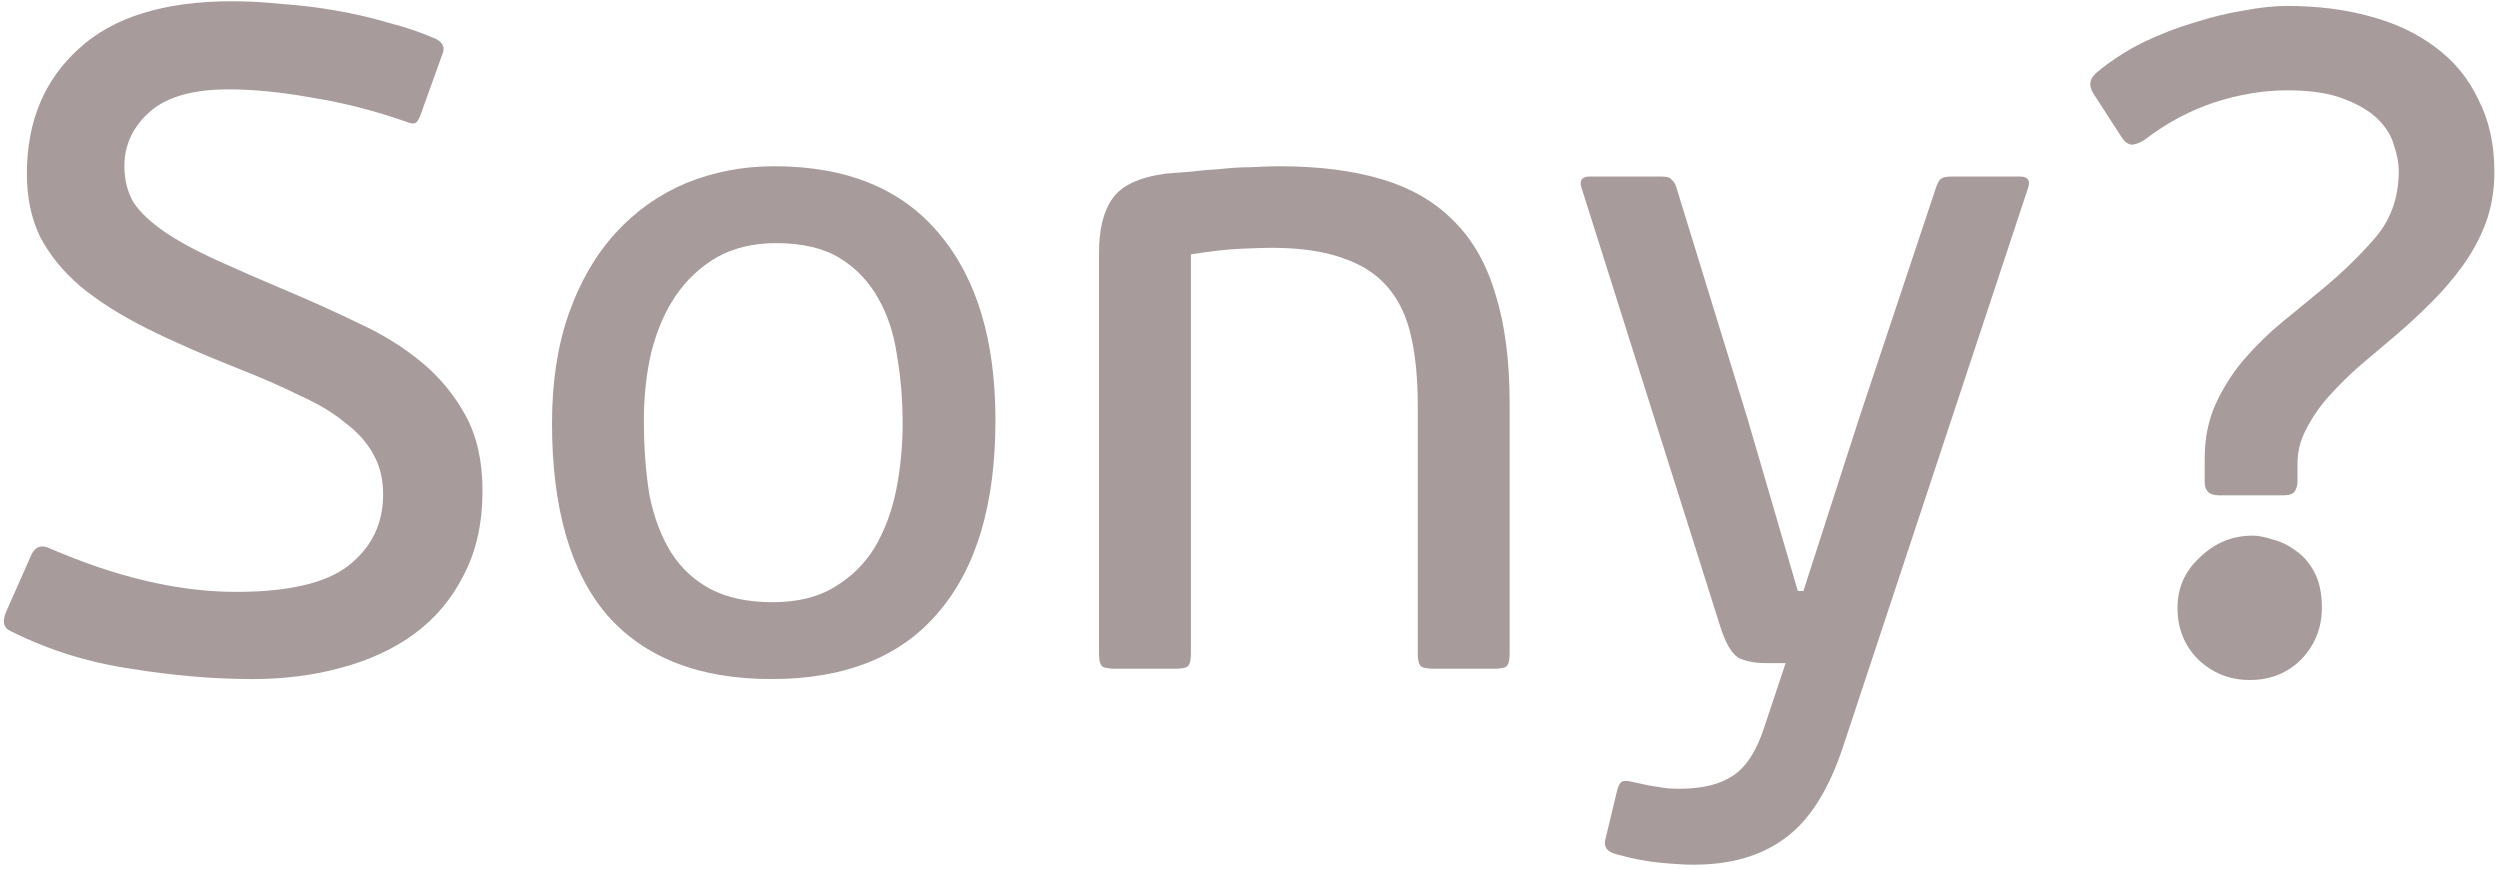
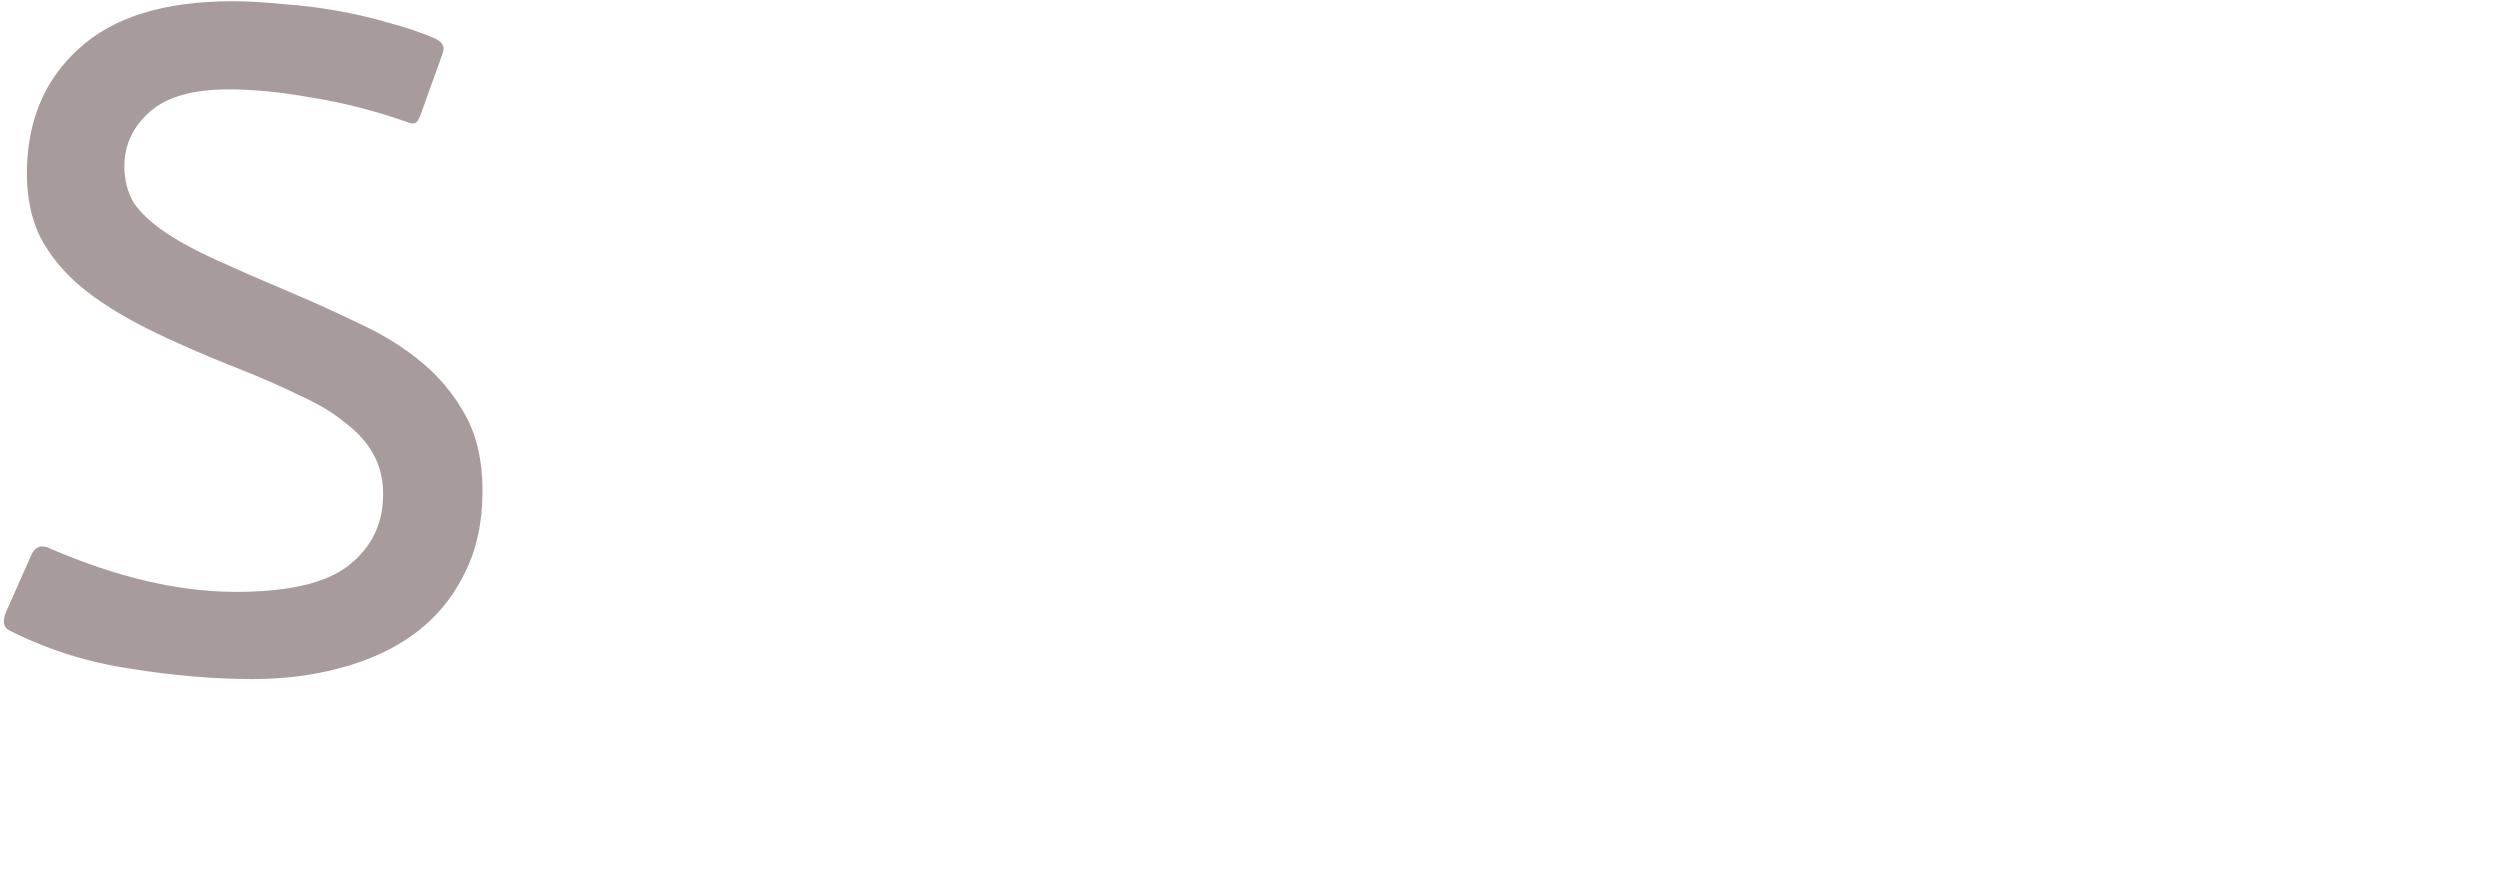
<svg xmlns="http://www.w3.org/2000/svg" width="400" height="139" viewBox="0 0 400 139" fill="none">
  <path d="M77.2 78.5C77.2 83.7 76.2 88.2 74.2 92C72.3 95.8 69.65 98.95 66.25 101.45C62.95 103.85 59.05 105.65 54.55 106.85C50.15 108.05 45.45 108.65 40.45 108.65C34.25 108.65 27.75 108.1 20.95 107C14.15 106 7.75 104 1.75 101C0.55 100.5 0.3 99.45 1 97.85L5.05 88.7C5.65 87.5 6.55 87.15 7.75 87.65C18.55 92.35 28.55 94.7 37.75 94.7C46.15 94.7 52.15 93.3 55.75 90.5C59.45 87.6 61.3 83.8 61.3 79.1C61.3 76.7 60.8 74.6 59.8 72.8C58.8 70.9 57.3 69.2 55.3 67.7C53.4 66.1 51 64.65 48.1 63.35C45.3 61.95 42 60.5 38.2 59C32.6 56.8 27.7 54.65 23.5 52.55C19.3 50.45 15.75 48.2 12.85 45.8C10.05 43.4 7.9 40.75 6.4 37.85C5 34.95 4.3 31.6 4.3 27.8C4.3 19.5 7.05 12.85 12.55 7.85C18.05 2.75 26.25 0.2 37.15 0.2C39.65 0.2 42.35 0.35 45.25 0.65C48.15 0.85 51 1.2 53.8 1.7C56.7 2.2 59.5 2.85 62.2 3.65C64.9 4.35 67.4 5.2 69.7 6.2C70.9 6.8 71.25 7.65 70.75 8.75L67.3 18.35C67 19.15 66.7 19.6 66.4 19.7C66.1 19.8 65.7 19.75 65.2 19.55C60.1 17.75 55.05 16.45 50.05 15.65C45.15 14.75 40.65 14.3 36.55 14.3C30.85 14.3 26.65 15.5 23.95 17.9C21.25 20.3 19.9 23.2 19.9 26.6C19.9 28.8 20.4 30.75 21.4 32.45C22.5 34.05 24.15 35.6 26.35 37.1C28.55 38.6 31.3 40.1 34.6 41.6C37.9 43.1 41.8 44.8 46.3 46.7C50.1 48.3 53.85 50 57.55 51.8C61.25 53.5 64.55 55.55 67.45 57.95C70.35 60.35 72.7 63.2 74.5 66.5C76.3 69.8 77.2 73.8 77.2 78.5Z" fill="#A89B9B" />
-   <path d="M159.272 67.25C159.272 80.65 156.222 90.9 150.122 98C144.122 105.1 135.222 108.65 123.422 108.65C111.922 108.65 103.172 105.25 97.172 98.45C91.272 91.55 88.322 81.3 88.322 67.7C88.322 61.1 89.222 55.25 91.022 50.15C92.822 45.05 95.322 40.75 98.522 37.25C101.722 33.75 105.472 31.1 109.772 29.3C114.172 27.5 118.872 26.6 123.872 26.6C135.472 26.6 144.272 30.2 150.272 37.4C156.272 44.5 159.272 54.45 159.272 67.25ZM144.422 67.7C144.422 64 144.122 60.4 143.522 56.9C143.022 53.4 142.022 50.35 140.522 47.75C139.022 45.05 136.972 42.9 134.372 41.3C131.772 39.7 128.372 38.9 124.172 38.9C120.572 38.9 117.422 39.65 114.722 41.15C112.122 42.65 109.922 44.7 108.122 47.3C106.422 49.8 105.122 52.8 104.222 56.3C103.422 59.7 103.022 63.35 103.022 67.25C103.022 71.65 103.322 75.65 103.922 79.25C104.622 82.75 105.772 85.8 107.372 88.4C108.972 90.9 111.072 92.85 113.672 94.25C116.372 95.65 119.672 96.35 123.572 96.35C127.572 96.35 130.872 95.55 133.472 93.95C136.172 92.35 138.322 90.25 139.922 87.65C141.522 84.95 142.672 81.9 143.372 78.5C144.072 75 144.422 71.4 144.422 67.7Z" fill="#A89B9B" />
-   <path d="M241.544 104.6C241.544 105.7 241.344 106.4 240.944 106.7C240.544 106.9 239.844 107 238.844 107H229.544C228.644 107 227.944 106.9 227.444 106.7C227.044 106.4 226.844 105.7 226.844 104.6V65C226.844 60.7 226.494 57 225.794 53.9C225.094 50.7 223.844 48.05 222.044 45.95C220.244 43.85 217.844 42.3 214.844 41.3C211.844 40.2 208.044 39.65 203.444 39.65C202.344 39.65 200.694 39.7 198.494 39.8C196.294 39.9 193.644 40.2 190.544 40.7V104.6C190.544 105.7 190.344 106.4 189.944 106.7C189.544 106.9 188.844 107 187.844 107H178.544C177.644 107 176.944 106.9 176.444 106.7C176.044 106.4 175.844 105.7 175.844 104.6V40.4C175.844 36.7 176.544 33.85 177.944 31.85C179.344 29.75 182.144 28.4 186.344 27.8C187.344 27.7 188.644 27.6 190.244 27.5C191.844 27.3 193.494 27.15 195.194 27.05C196.994 26.85 198.694 26.75 200.294 26.75C201.994 26.65 203.444 26.6 204.644 26.6C211.044 26.6 216.544 27.3 221.144 28.7C225.844 30.1 229.694 32.35 232.694 35.45C235.694 38.45 237.894 42.35 239.294 47.15C240.794 51.95 241.544 57.75 241.544 64.55V104.6Z" fill="#A89B9B" />
-   <path d="M294.848 119.6C292.548 126.5 289.448 131.35 285.548 134.15C281.748 136.95 276.898 138.35 270.998 138.35C269.698 138.35 267.948 138.25 265.748 138.05C263.548 137.85 261.198 137.4 258.698 136.7C257.098 136.3 256.498 135.45 256.898 134.15L258.698 126.65C258.898 125.75 259.198 125.2 259.598 125C259.998 124.9 260.598 124.95 261.398 125.15C263.098 125.55 264.398 125.8 265.298 125.9C266.198 126.1 267.348 126.2 268.748 126.2C272.348 126.2 275.198 125.5 277.298 124.1C279.398 122.7 281.048 120.15 282.248 116.45L285.698 106.1H282.548C280.948 106.1 279.548 105.85 278.348 105.35C277.148 104.75 276.098 103 275.198 100.1L252.998 29.9C252.698 28.8 253.148 28.25 254.348 28.25H265.898C266.698 28.25 267.198 28.4 267.398 28.7C267.698 28.9 267.948 29.25 268.148 29.75L279.548 66.8L287.648 94.55H288.548L297.548 66.65L309.848 29.75C310.048 29.25 310.248 28.9 310.448 28.7C310.748 28.4 311.298 28.25 312.098 28.25H323.198C324.398 28.25 324.848 28.8 324.548 29.9L294.848 119.6Z" fill="#A89B9B" />
-   <path d="M365.951 0.95C370.751 0.95 375.151 1.5 379.151 2.6C383.251 3.7 386.751 5.35 389.651 7.55C392.651 9.75 394.951 12.55 396.551 15.95C398.251 19.25 399.101 23.1 399.101 27.5C399.101 30.4 398.651 33.1 397.751 35.6C396.851 38 395.651 40.25 394.151 42.35C392.651 44.45 390.951 46.45 389.051 48.35C387.151 50.25 385.201 52.05 383.201 53.75C381.201 55.45 379.251 57.1 377.351 58.7C375.551 60.3 373.901 61.95 372.401 63.65C371.001 65.25 369.851 66.95 368.951 68.75C368.051 70.45 367.601 72.25 367.601 74.15V77C367.601 77.6 367.451 78.15 367.151 78.65C366.851 79.05 366.251 79.25 365.351 79.25H355.001C353.501 79.25 352.751 78.55 352.751 77.15V73.4C352.751 70.1 353.351 67.15 354.551 64.55C355.751 61.95 357.251 59.6 359.051 57.5C360.951 55.3 363.001 53.3 365.201 51.5C367.501 49.6 369.751 47.75 371.951 45.95C375.051 43.35 377.801 40.65 380.201 37.85C382.601 34.95 383.801 31.45 383.801 27.35C383.801 26.15 383.551 24.8 383.051 23.3C382.651 21.8 381.801 20.4 380.501 19.1C379.201 17.8 377.351 16.7 374.951 15.8C372.651 14.9 369.651 14.45 365.951 14.45C362.151 14.45 358.251 15.1 354.251 16.4C350.351 17.7 346.701 19.65 343.301 22.25C342.601 22.75 341.901 23.05 341.201 23.15C340.601 23.15 340.051 22.8 339.551 22.1L334.901 14.9C334.101 13.6 334.351 12.45 335.651 11.45C337.851 9.65 340.251 8.1 342.851 6.8C345.551 5.5 348.251 4.45 350.951 3.65C353.751 2.75 356.401 2.1 358.901 1.7C361.501 1.2 363.851 0.95 365.951 0.95ZM371.501 97.25C371.501 100.45 370.401 103.2 368.201 105.5C366.001 107.7 363.251 108.8 359.951 108.8C356.751 108.8 354.001 107.7 351.701 105.5C349.501 103.3 348.401 100.55 348.401 97.25C348.401 94.05 349.601 91.35 352.001 89.15C354.401 86.85 357.201 85.7 360.401 85.7C361.301 85.7 362.351 85.9 363.551 86.3C364.851 86.6 366.101 87.2 367.301 88.1C368.501 88.9 369.501 90.05 370.301 91.55C371.101 93.05 371.501 94.95 371.501 97.25Z" fill="#A89B9B" />
</svg>